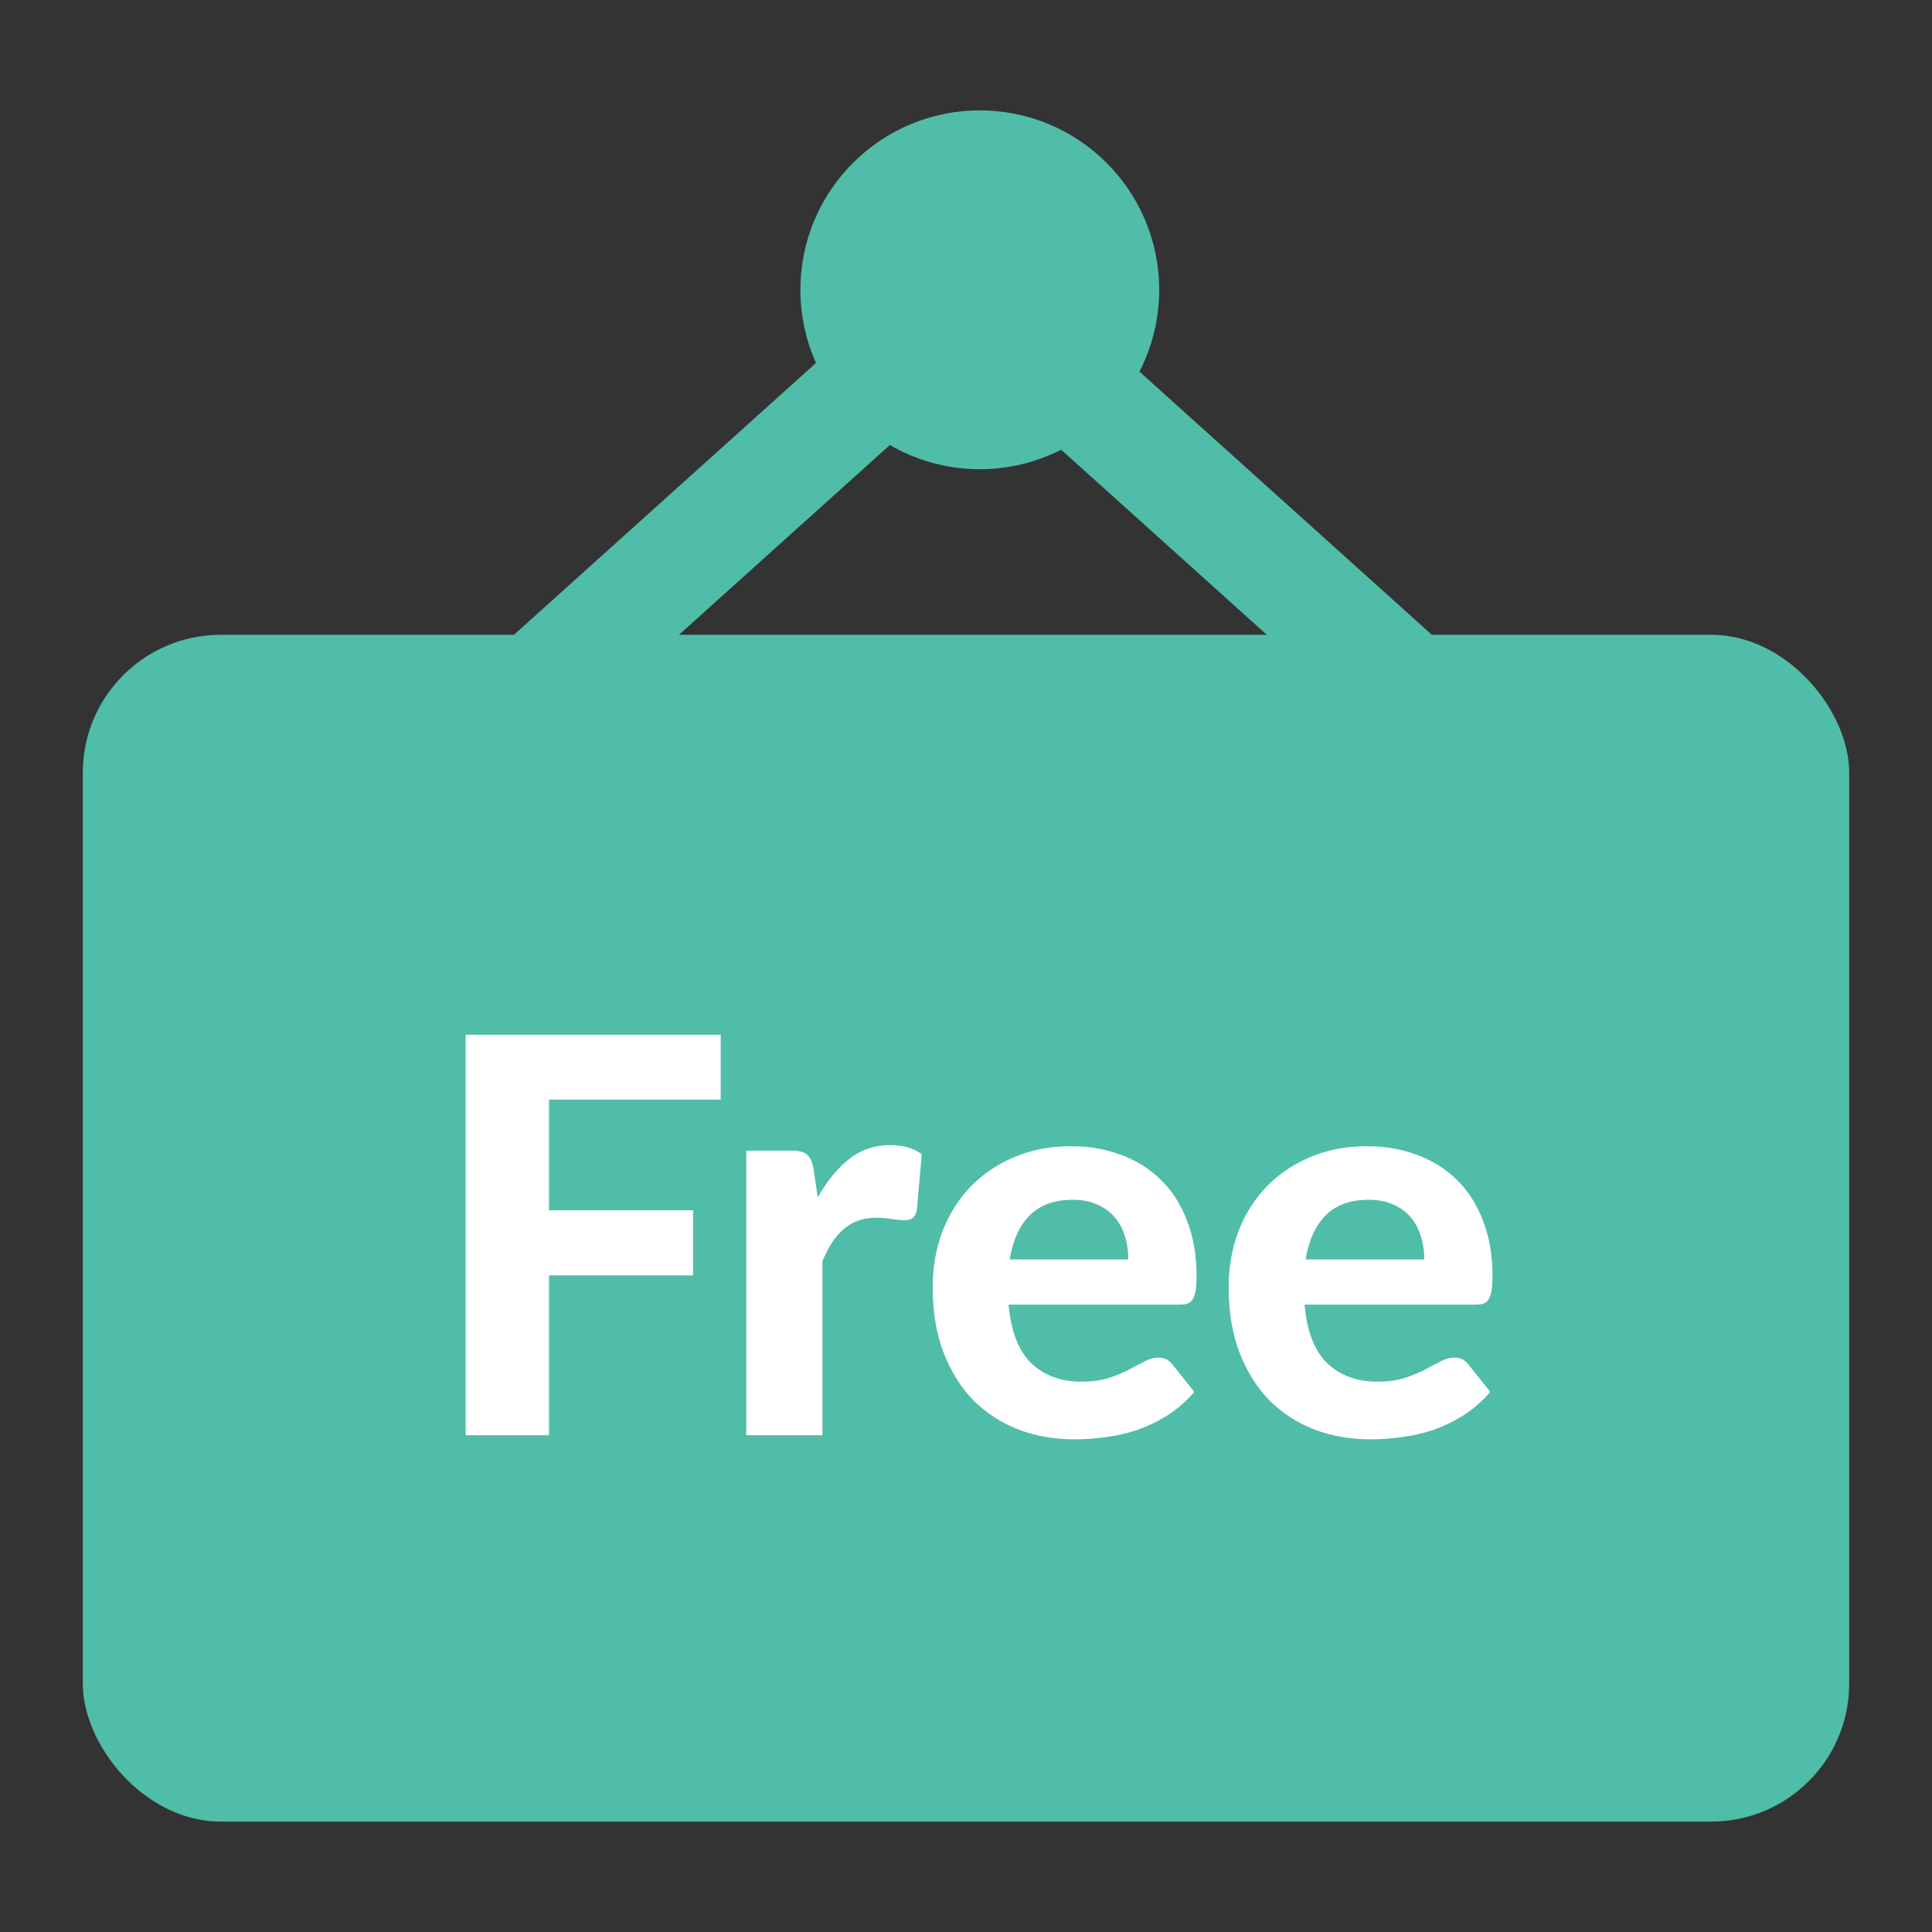
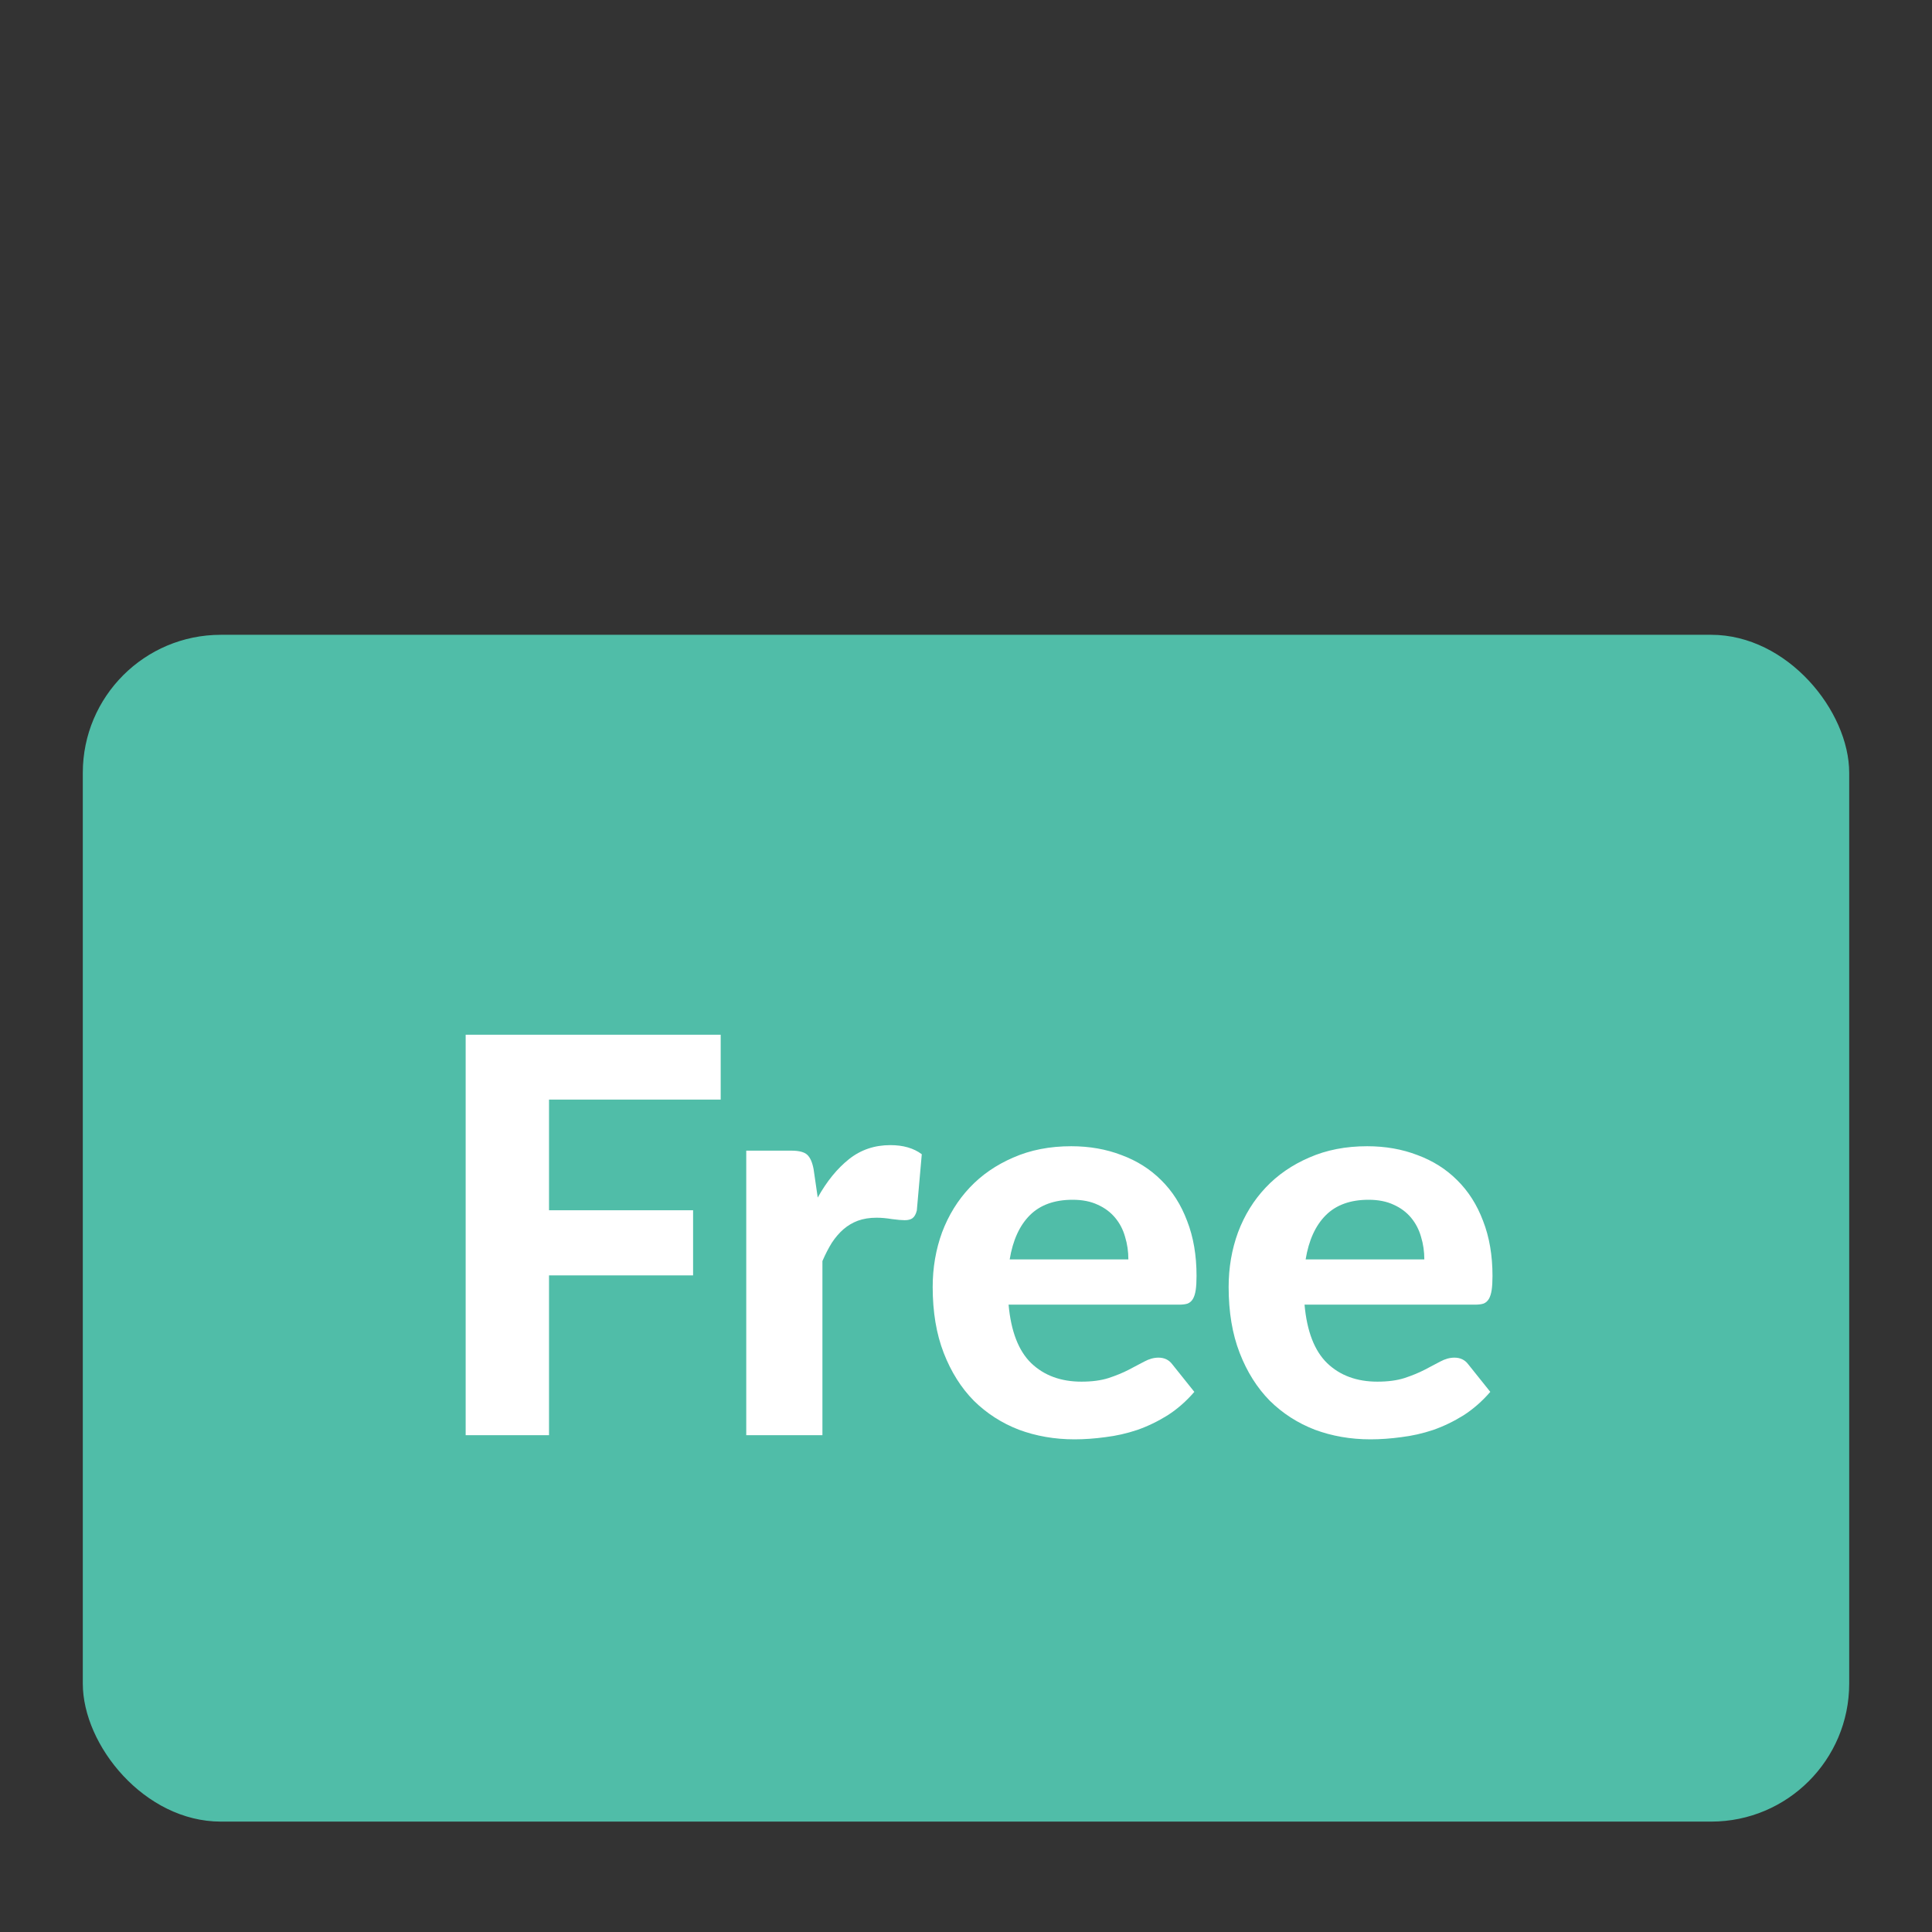
<svg xmlns="http://www.w3.org/2000/svg" width="70" height="70" viewBox="0 0 70 70" fill="none">
  <rect x="0" y="0" width="70" height="70" fill="#333333" stroke="none" />
-   <circle cx="35.5" cy="10.5" r="6.5" fill="#50BDA8" />
  <rect x="3" y="23" width="64" height="43" rx="5" fill="#50BDA8" />
-   <path d="M35.5 10.5L10.5 33" stroke="#50BDA8" stroke-width="4" />
-   <path d="M35 10.5L60 33" stroke="#50BDA8" stroke-width="4" />
  <path d="M19.892 39.84V43.85H25.112V46.21H19.892V52H16.872V37.49H26.112V39.84H19.892ZM29.628 43.39C29.955 42.803 30.332 42.34 30.758 42C31.185 41.66 31.685 41.49 32.258 41.49C32.725 41.49 33.105 41.6 33.398 41.82L33.218 43.86C33.185 43.993 33.132 44.087 33.058 44.14C32.992 44.187 32.898 44.21 32.778 44.21C32.672 44.21 32.518 44.197 32.318 44.17C32.118 44.137 31.932 44.12 31.758 44.12C31.505 44.12 31.278 44.157 31.078 44.23C30.885 44.303 30.712 44.407 30.558 44.54C30.405 44.673 30.265 44.837 30.138 45.03C30.018 45.223 29.905 45.443 29.798 45.69V52H27.038V41.69H28.668C28.948 41.69 29.142 41.74 29.248 41.84C29.355 41.94 29.432 42.113 29.478 42.36L29.628 43.39ZM40.883 45.63C40.883 45.343 40.843 45.07 40.763 44.81C40.69 44.55 40.57 44.32 40.403 44.12C40.236 43.92 40.026 43.763 39.773 43.65C39.52 43.53 39.217 43.47 38.863 43.47C38.203 43.47 37.687 43.657 37.313 44.03C36.94 44.403 36.697 44.937 36.583 45.63H40.883ZM36.543 47.27C36.63 48.237 36.903 48.943 37.363 49.39C37.83 49.837 38.437 50.06 39.183 50.06C39.563 50.06 39.89 50.017 40.163 49.93C40.443 49.837 40.687 49.737 40.893 49.63C41.106 49.517 41.297 49.417 41.463 49.33C41.636 49.237 41.806 49.19 41.973 49.19C42.187 49.19 42.353 49.27 42.473 49.43L43.273 50.43C42.98 50.77 42.657 51.053 42.303 51.28C41.95 51.5 41.583 51.677 41.203 51.81C40.823 51.937 40.44 52.023 40.053 52.07C39.666 52.123 39.293 52.15 38.933 52.15C38.213 52.15 37.54 52.033 36.913 51.8C36.293 51.56 35.75 51.21 35.283 50.75C34.823 50.283 34.46 49.707 34.193 49.02C33.926 48.333 33.793 47.537 33.793 46.63C33.793 45.93 33.907 45.27 34.133 44.65C34.367 44.03 34.7 43.49 35.133 43.03C35.566 42.57 36.093 42.207 36.713 41.94C37.333 41.667 38.033 41.53 38.813 41.53C39.473 41.53 40.08 41.637 40.633 41.85C41.193 42.057 41.673 42.36 42.073 42.76C42.48 43.16 42.793 43.653 43.013 44.24C43.24 44.82 43.353 45.483 43.353 46.23C43.353 46.437 43.343 46.607 43.323 46.74C43.303 46.873 43.27 46.98 43.223 47.06C43.176 47.14 43.113 47.197 43.033 47.23C42.953 47.257 42.85 47.27 42.723 47.27H36.543ZM51.606 45.63C51.606 45.343 51.566 45.07 51.486 44.81C51.412 44.55 51.292 44.32 51.126 44.12C50.959 43.92 50.749 43.763 50.496 43.65C50.242 43.53 49.939 43.47 49.586 43.47C48.926 43.47 48.409 43.657 48.036 44.03C47.662 44.403 47.419 44.937 47.306 45.63H51.606ZM47.266 47.27C47.352 48.237 47.626 48.943 48.086 49.39C48.552 49.837 49.159 50.06 49.906 50.06C50.286 50.06 50.612 50.017 50.886 49.93C51.166 49.837 51.409 49.737 51.616 49.63C51.829 49.517 52.019 49.417 52.186 49.33C52.359 49.237 52.529 49.19 52.696 49.19C52.909 49.19 53.076 49.27 53.196 49.43L53.996 50.43C53.702 50.77 53.379 51.053 53.026 51.28C52.672 51.5 52.306 51.677 51.926 51.81C51.546 51.937 51.162 52.023 50.776 52.07C50.389 52.123 50.016 52.15 49.656 52.15C48.936 52.15 48.262 52.033 47.636 51.8C47.016 51.56 46.472 51.21 46.006 50.75C45.546 50.283 45.182 49.707 44.916 49.02C44.649 48.333 44.516 47.537 44.516 46.63C44.516 45.93 44.629 45.27 44.856 44.65C45.089 44.03 45.422 43.49 45.856 43.03C46.289 42.57 46.816 42.207 47.436 41.94C48.056 41.667 48.756 41.53 49.536 41.53C50.196 41.53 50.802 41.637 51.356 41.85C51.916 42.057 52.396 42.36 52.796 42.76C53.202 43.16 53.516 43.653 53.736 44.24C53.962 44.82 54.076 45.483 54.076 46.23C54.076 46.437 54.066 46.607 54.046 46.74C54.026 46.873 53.992 46.98 53.946 47.06C53.899 47.14 53.836 47.197 53.756 47.23C53.676 47.257 53.572 47.27 53.446 47.27H47.266Z" fill="white" />
</svg>